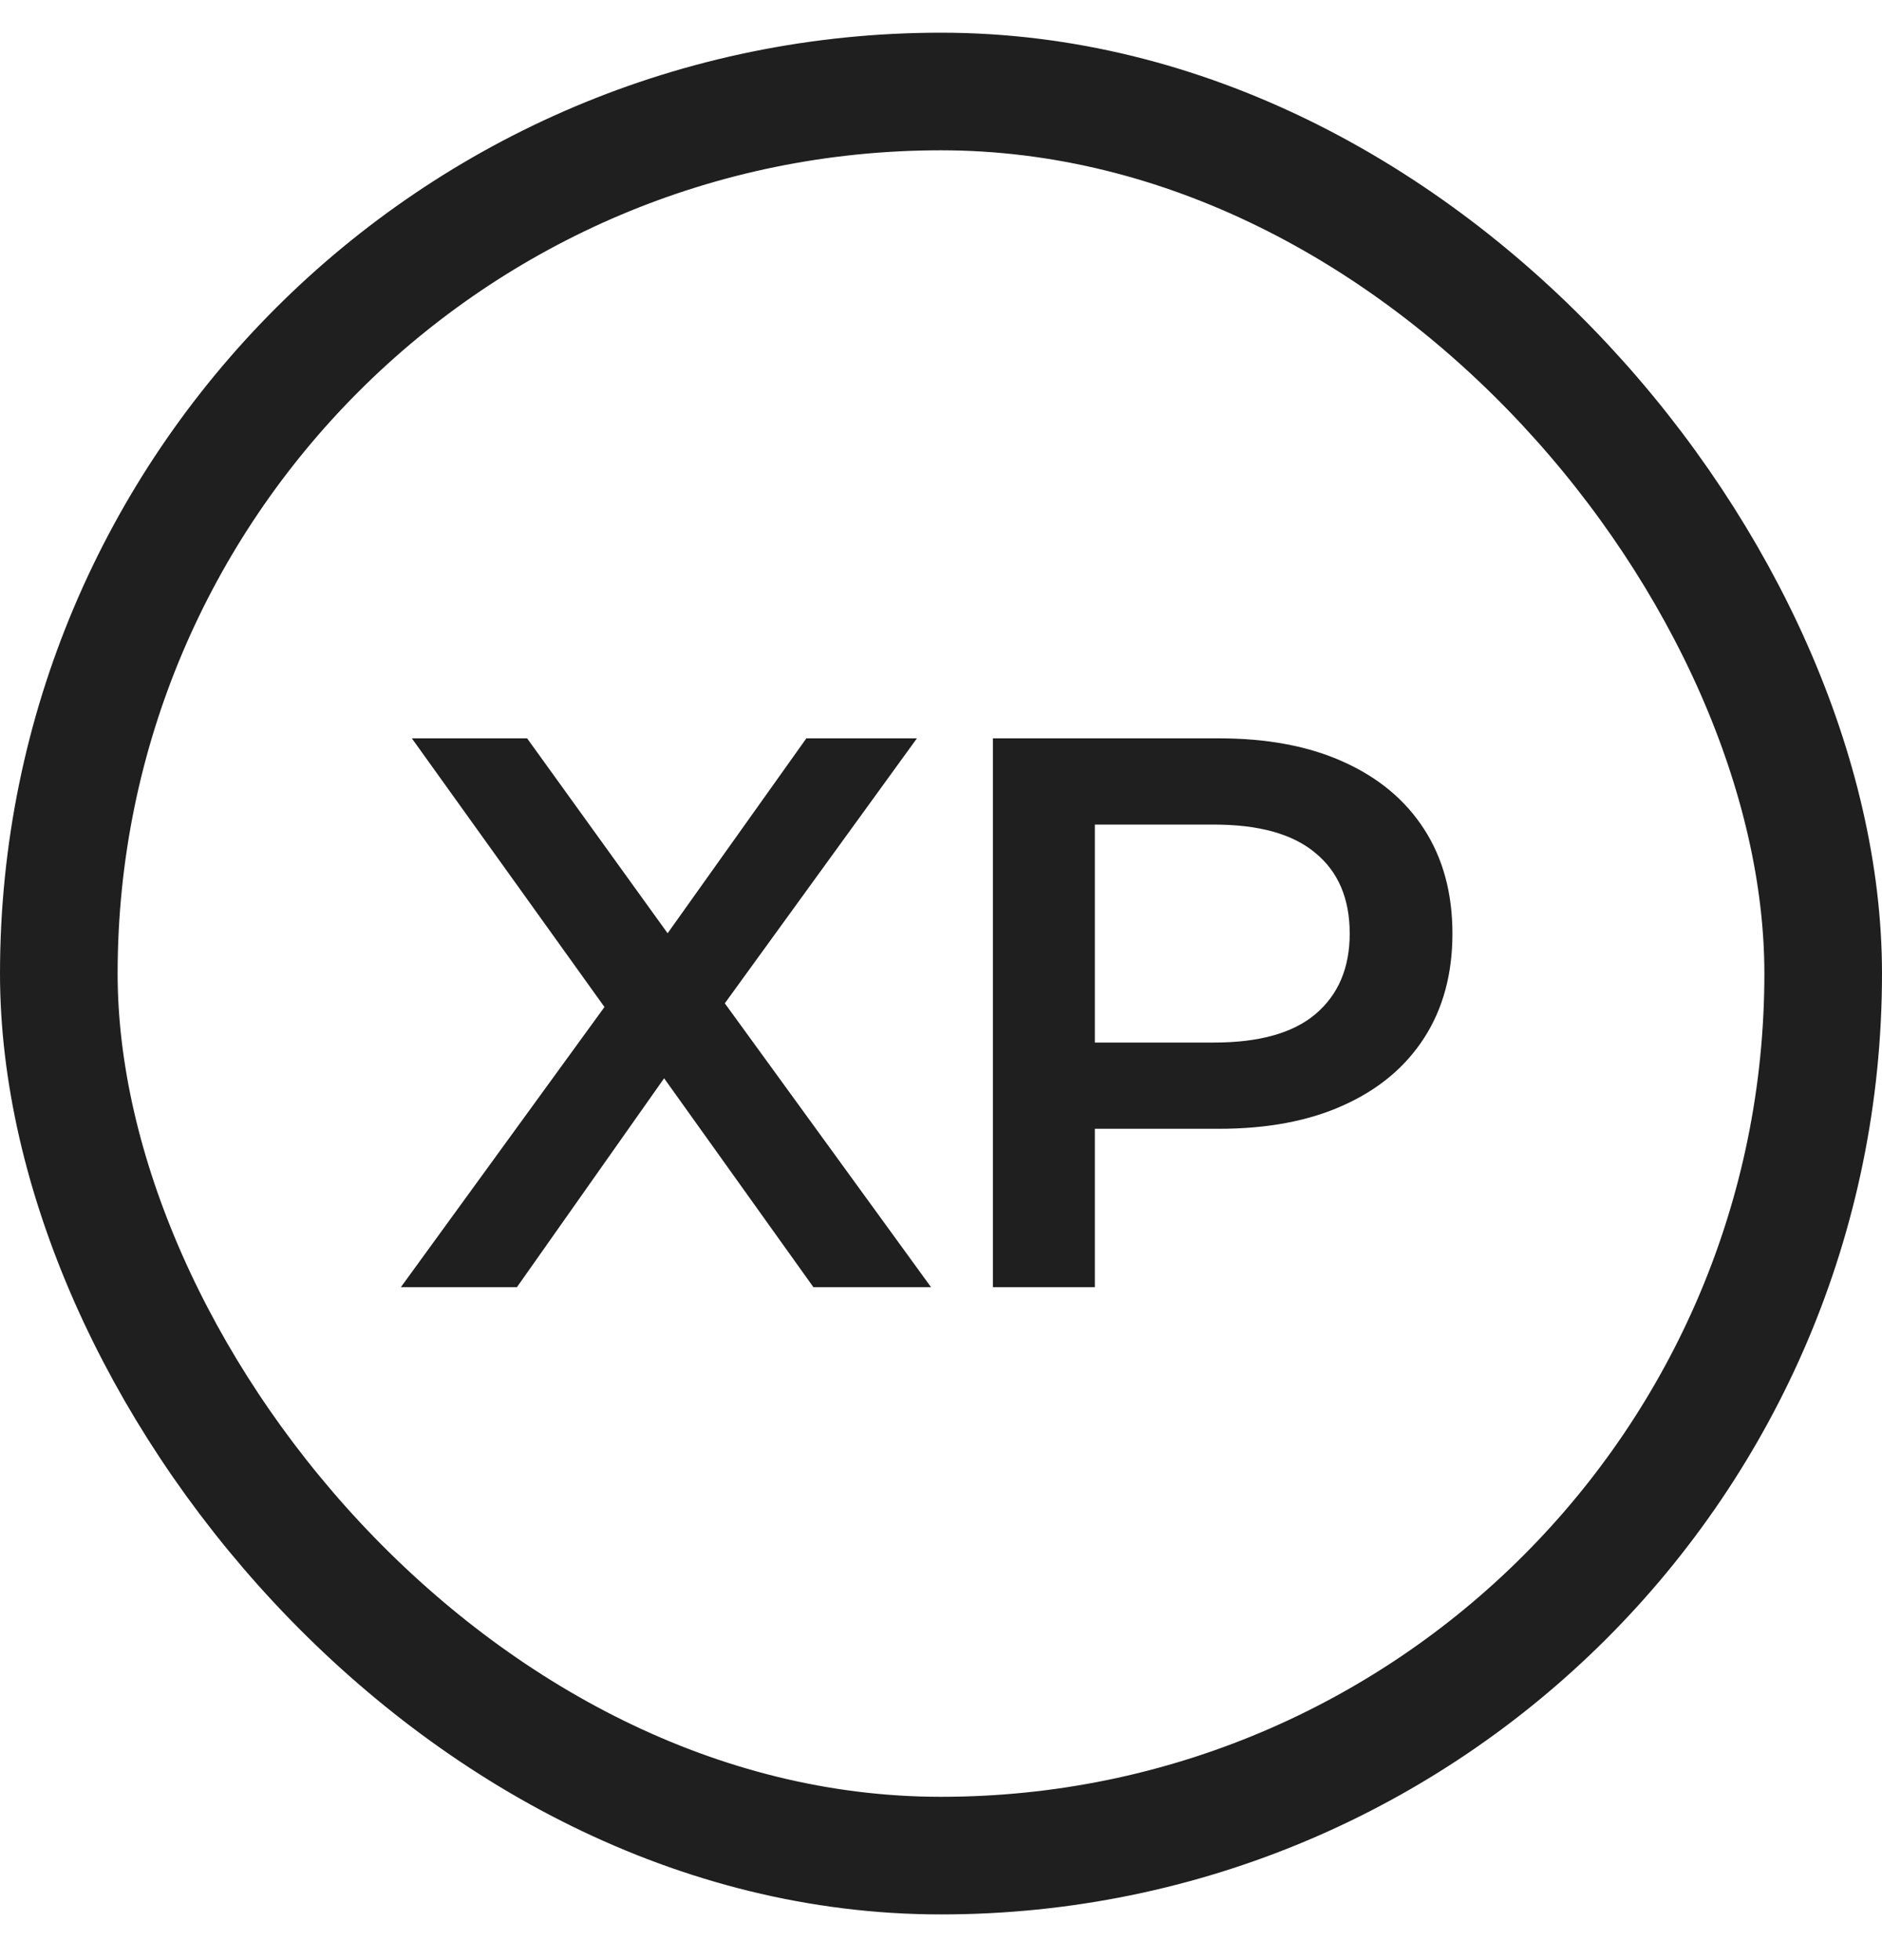
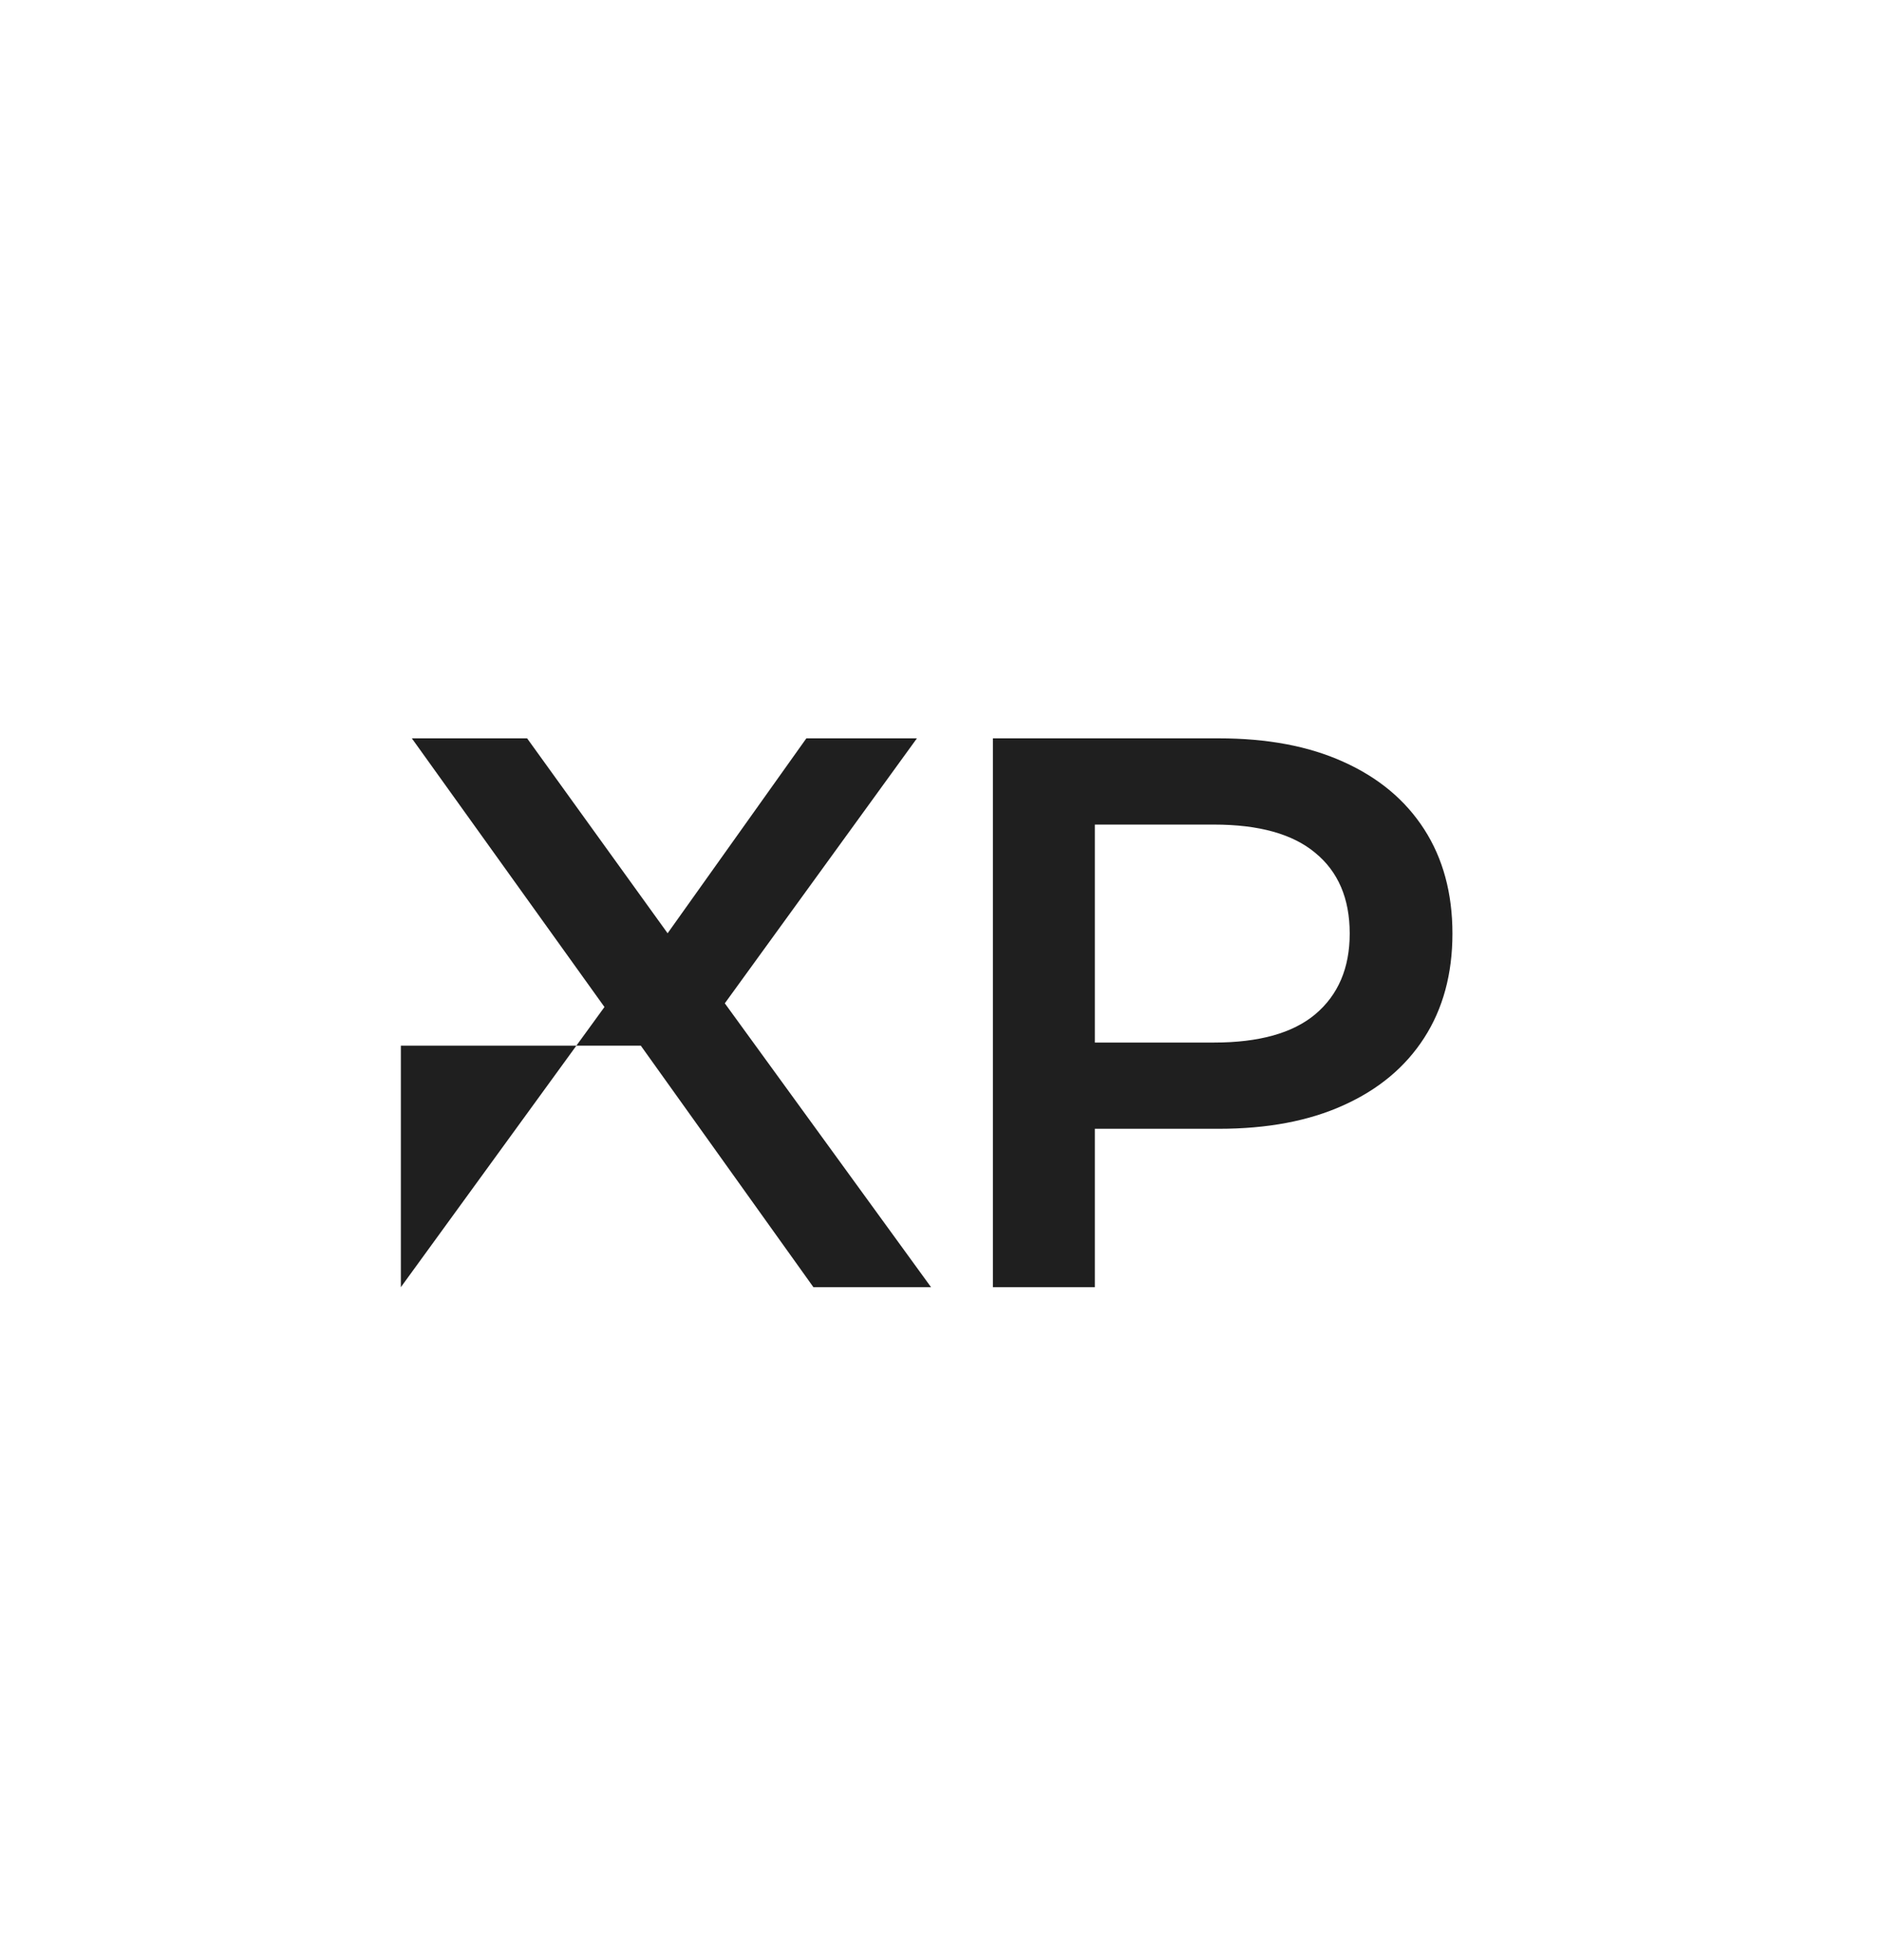
<svg xmlns="http://www.w3.org/2000/svg" width="24" height="25" viewBox="0 0 24 25" fill="none">
-   <rect x="0.75" y="1.167" width="22.5" height="22.5" rx="11.25" stroke="#1F1F1F" stroke-width="1.5" />
-   <path d="M5.112 16.417L8.062 12.357V13.337L5.252 9.417H6.722L8.812 12.317L8.212 12.327L10.283 9.417H11.693L8.902 13.267V12.327L11.873 16.417H10.373L8.172 13.337H8.762L6.592 16.417H5.112ZM12.662 16.417V9.417H15.542C16.162 9.417 16.692 9.517 17.132 9.717C17.578 9.917 17.922 10.204 18.162 10.577C18.402 10.95 18.522 11.394 18.522 11.907C18.522 12.42 18.402 12.864 18.162 13.237C17.922 13.61 17.578 13.897 17.132 14.097C16.692 14.297 16.162 14.397 15.542 14.397H13.382L13.962 13.787V16.417H12.662ZM13.962 13.927L13.382 13.297H15.482C16.055 13.297 16.485 13.177 16.772 12.937C17.065 12.69 17.212 12.347 17.212 11.907C17.212 11.46 17.065 11.117 16.772 10.877C16.485 10.637 16.055 10.517 15.482 10.517H13.382L13.962 9.877V13.927Z" fill="#1F1F1F" />
+   <path d="M5.112 16.417L8.062 12.357V13.337L5.252 9.417H6.722L8.812 12.317L8.212 12.327L10.283 9.417H11.693L8.902 13.267V12.327L11.873 16.417H10.373L8.172 13.337H8.762H5.112ZM12.662 16.417V9.417H15.542C16.162 9.417 16.692 9.517 17.132 9.717C17.578 9.917 17.922 10.204 18.162 10.577C18.402 10.95 18.522 11.394 18.522 11.907C18.522 12.42 18.402 12.864 18.162 13.237C17.922 13.61 17.578 13.897 17.132 14.097C16.692 14.297 16.162 14.397 15.542 14.397H13.382L13.962 13.787V16.417H12.662ZM13.962 13.927L13.382 13.297H15.482C16.055 13.297 16.485 13.177 16.772 12.937C17.065 12.69 17.212 12.347 17.212 11.907C17.212 11.46 17.065 11.117 16.772 10.877C16.485 10.637 16.055 10.517 15.482 10.517H13.382L13.962 9.877V13.927Z" fill="#1F1F1F" />
</svg>